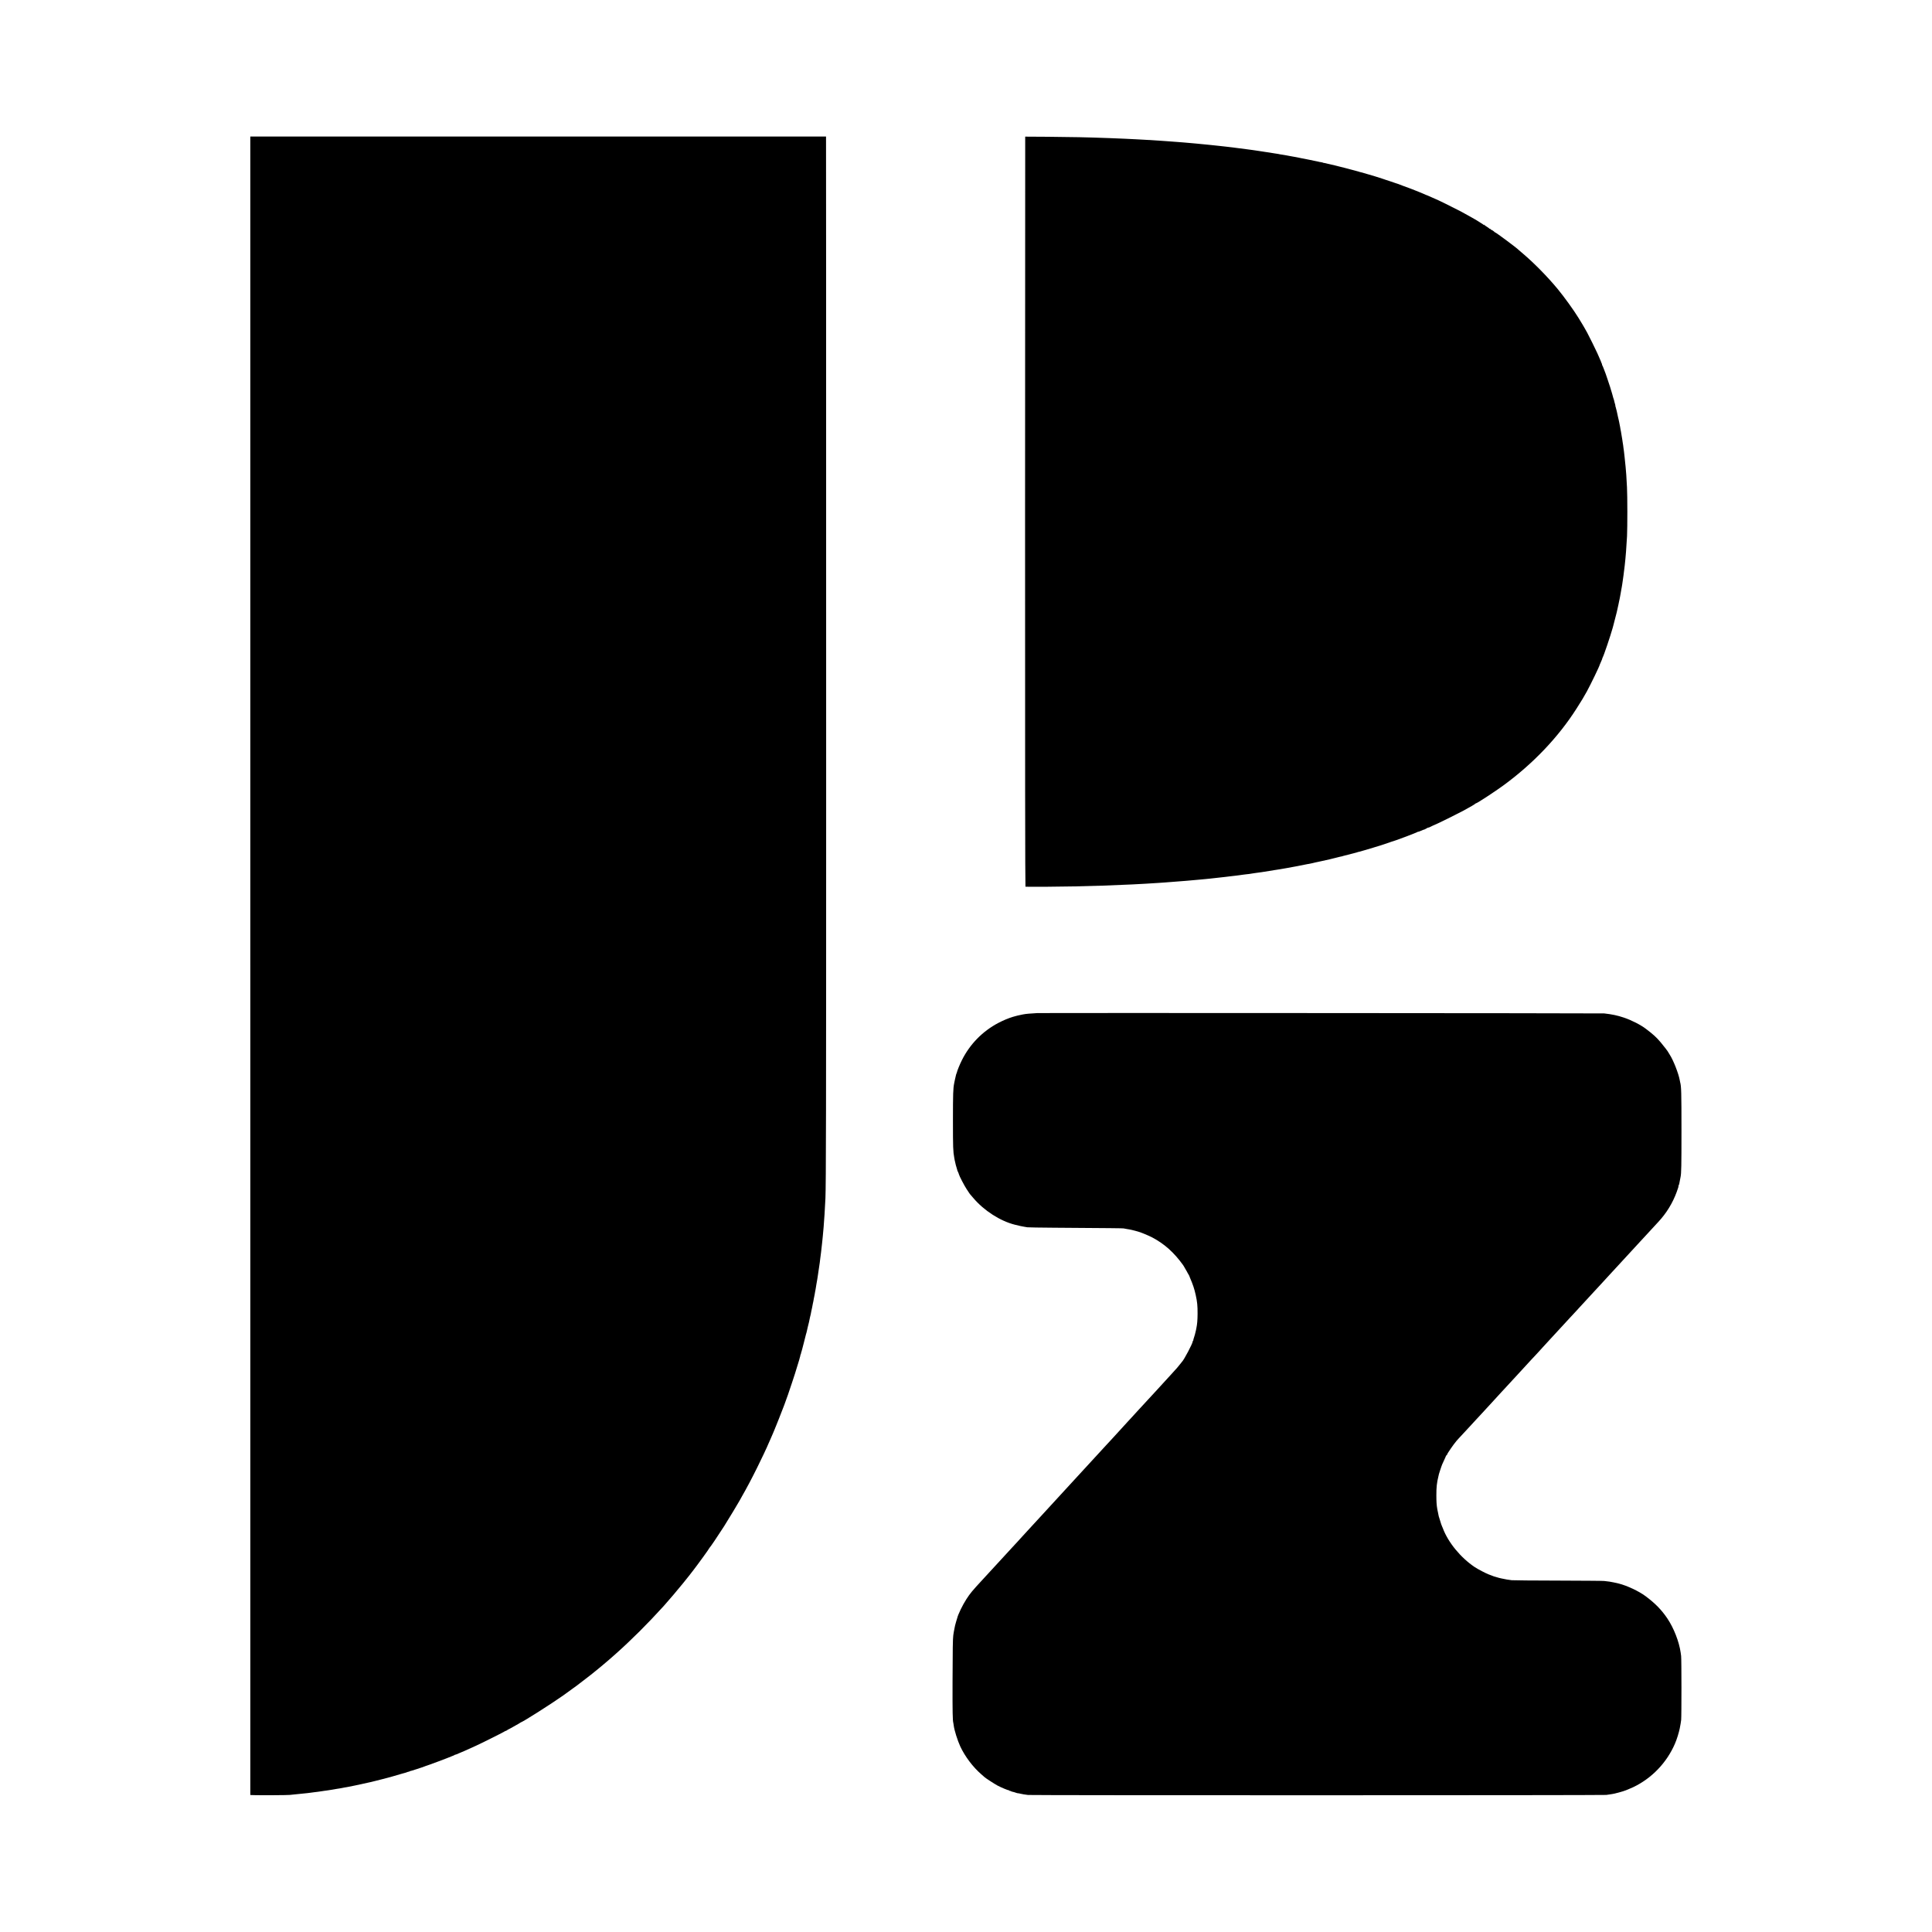
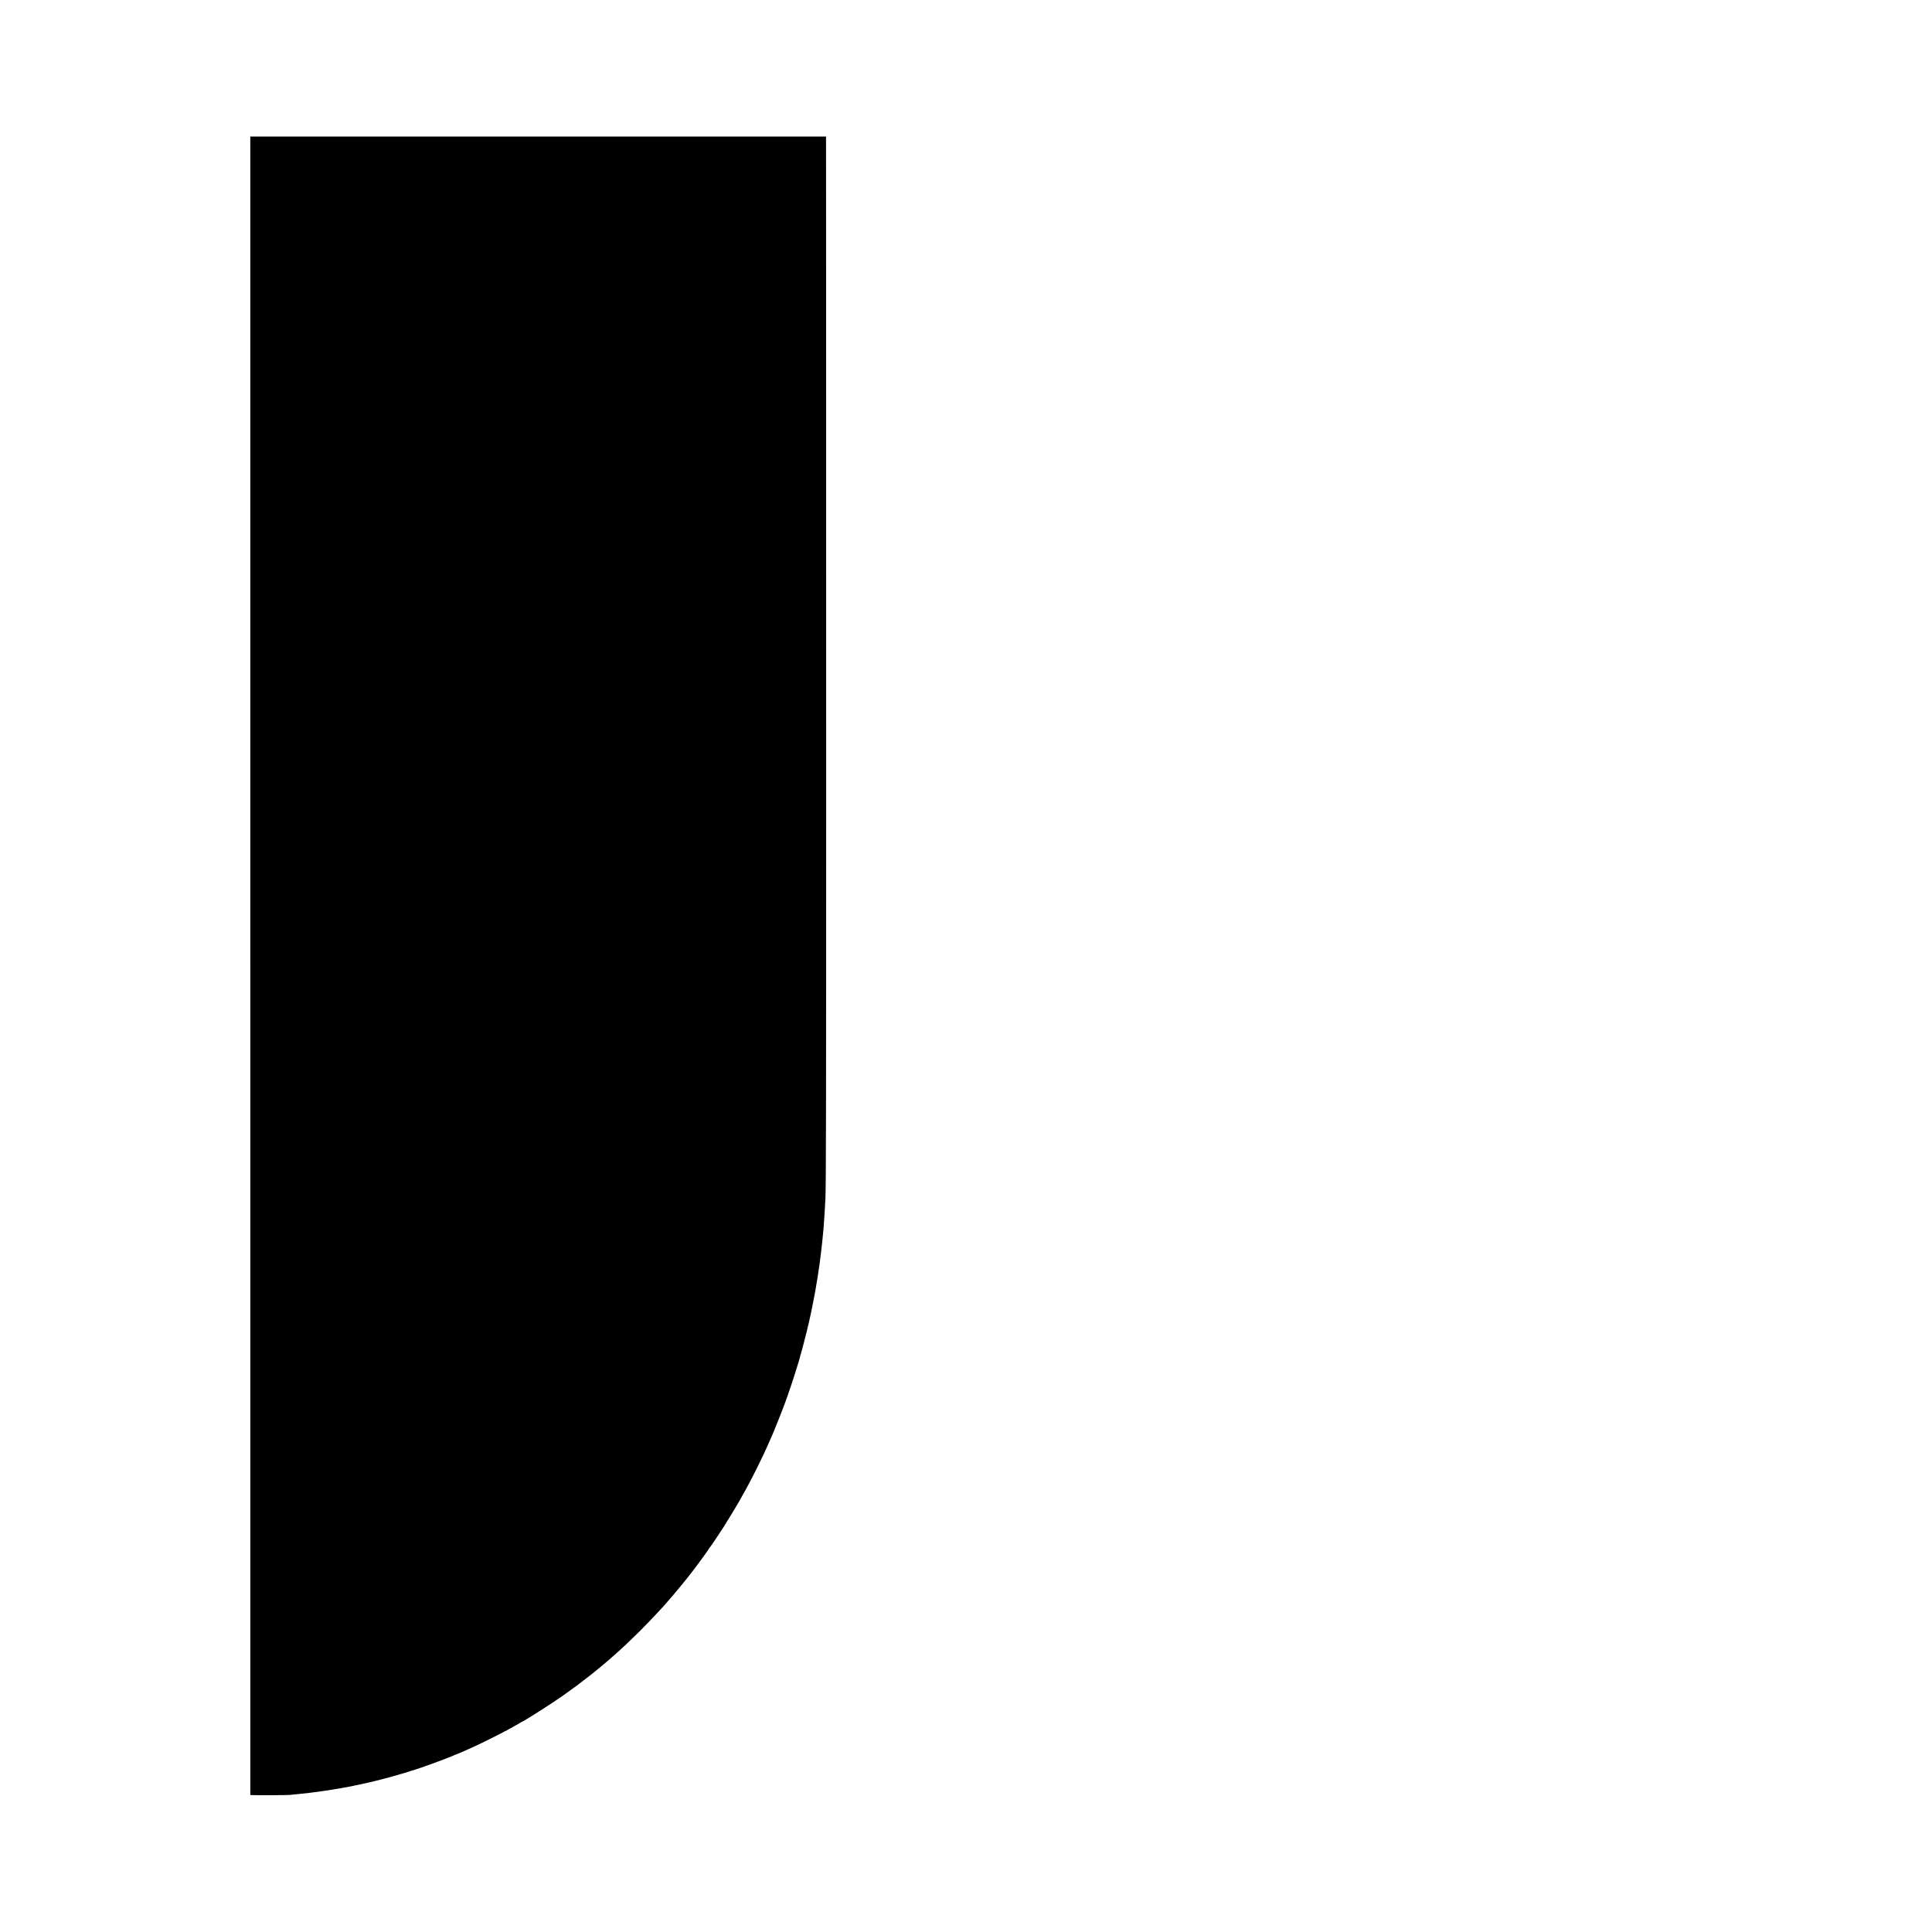
<svg xmlns="http://www.w3.org/2000/svg" version="1.0" width="4500pt" height="4500pt" viewBox="0 0 4500 4500" preserveAspectRatio="xMidYMid meet">
  <g transform="translate(0,4500) scale(0.1,-0.1)" fill="#000000" stroke="none">
    <path d="M5830 22506 l0 -19315 88 -3 c130 -5 792 -1 832 5 19 3 67 8 105 11 39 4 88 9 110 11 55 7 130 15 194 20 30 3 66 7 80 10 14 2 51 7 81 11 30 3 64 7 75 9 11 1 43 6 70 10 28 3 64 9 80 12 17 3 44 6 60 8 17 2 44 6 60 9 17 3 48 8 70 11 50 8 83 13 115 20 13 2 42 7 65 10 22 3 47 8 55 10 8 2 31 7 50 10 19 3 46 8 60 10 57 12 76 15 105 20 17 3 37 8 45 10 8 2 29 7 45 9 26 5 269 58 330 72 11 3 29 7 41 9 11 3 56 14 100 25 105 28 102 27 159 40 64 14 396 107 455 127 25 8 56 17 69 19 13 3 39 11 57 19 19 8 34 11 34 8 0 -3 7 0 15 7 8 7 15 10 15 7 0 -4 296 91 340 110 8 3 17 7 20 8 48 12 534 194 610 228 25 11 48 21 52 21 3 1 10 4 14 8 4 5 13 8 20 8 7 0 42 14 77 30 36 17 68 30 71 30 3 0 34 13 68 29 74 34 171 78 248 112 98 43 626 306 669 333 22 14 41 24 41 20 0 -3 13 4 29 15 16 12 32 21 35 21 3 0 27 13 53 28 26 16 84 48 128 72 44 24 82 46 85 50 3 3 12 9 21 12 71 26 714 435 989 629 867 612 1580 1246 2341 2084 95 105 342 395 454 535 158 196 161 201 194 245 17 22 34 45 39 50 94 120 372 504 372 514 0 5 4 11 9 13 10 4 199 284 336 498 86 136 365 597 365 604 0 2 22 41 48 87 113 196 239 435 362 684 99 202 220 455 220 461 0 2 16 38 35 80 19 41 35 77 35 79 0 2 16 39 36 82 20 43 37 83 38 88 1 6 12 33 25 60 13 28 24 55 25 60 1 6 4 15 8 20 6 11 140 349 199 505 8 19 14 37 15 40 0 3 4 12 7 20 20 47 115 321 168 485 33 105 64 197 67 205 7 19 5 13 26 85 10 33 29 94 42 136 14 42 26 85 29 95 2 11 10 40 18 67 8 26 13 47 10 47 -3 0 0 7 7 15 7 8 10 15 7 15 -4 0 0 19 9 41 8 23 16 51 18 63 2 12 20 80 39 151 29 108 42 159 52 205 1 3 4 14 8 25 3 11 8 31 11 45 2 14 11 52 19 85 9 33 18 71 21 85 2 14 7 32 10 40 3 8 7 29 9 45 3 17 9 48 15 70 6 22 14 54 17 70 2 17 7 41 10 55 5 23 7 34 20 93 9 38 17 81 20 104 2 11 5 29 9 40 3 10 8 38 11 63 4 24 8 47 10 50 2 3 6 26 10 50 3 25 8 52 10 60 2 8 6 29 9 45 3 17 8 46 11 65 3 19 8 47 10 63 11 65 15 89 21 120 3 17 7 43 9 57 2 14 6 39 8 55 3 17 8 50 11 75 3 25 8 54 10 66 2 12 7 45 11 74 4 29 8 60 10 69 1 9 6 43 9 76 4 33 9 71 11 85 3 14 7 45 9 70 6 51 14 123 22 195 3 28 7 66 9 85 2 19 6 64 10 100 19 197 23 250 30 365 4 50 8 110 10 135 4 52 16 271 21 380 14 347 17 1967 17 9410 0 4689 -1 10054 -1 11923 l-2 3397 -6705 0 -6705 0 0 -19314z" />
-     <path d="M23879 41818 c-1 -2 -2 -3933 -3 -8735 -1 -5817 2 -8734 9 -8736 5 -2 201 -3 435 -2 916 5 1890 38 2660 90 41 3 107 8 145 10 90 6 240 17 400 31 44 3 96 7 115 9 93 8 293 26 335 30 17 2 64 7 105 10 41 3 86 8 100 10 14 3 55 7 90 10 36 3 76 7 90 10 14 2 54 6 90 10 36 4 76 8 90 10 14 3 50 7 80 10 71 7 131 14 172 20 18 2 53 7 78 10 25 3 56 7 69 10 13 2 49 7 79 10 30 3 67 7 81 9 14 3 45 7 69 11 23 4 52 8 65 10 54 7 124 17 147 20 14 3 43 7 65 10 86 13 101 15 125 20 14 2 41 7 60 9 19 3 44 7 55 10 11 2 40 7 65 10 25 3 56 8 70 11 39 8 97 18 173 30 17 3 43 8 57 10 14 3 36 8 50 10 14 3 41 8 60 11 19 3 42 7 50 9 8 2 31 7 50 10 19 3 89 17 155 31 66 14 136 27 155 30 19 3 38 8 41 10 3 2 21 6 40 9 29 5 56 11 139 30 12 3 59 13 180 40 8 2 44 11 80 20 36 9 76 19 89 22 14 2 28 6 31 8 4 2 22 7 41 10 46 9 64 13 64 15 0 1 7 3 16 5 17 3 146 36 234 60 33 9 67 18 75 20 8 2 15 4 15 5 0 2 20 7 59 15 16 3 33 8 38 11 4 3 18 7 30 9 12 3 42 11 67 19 85 26 166 50 174 52 4 1 9 3 12 4 3 1 8 3 13 4 20 5 129 38 142 43 8 3 20 7 25 8 12 3 163 54 185 62 8 4 18 7 23 8 4 2 8 3 10 5 1 1 9 3 18 5 50 9 584 210 607 228 6 5 12 7 12 4 0 -3 24 4 53 17 57 25 77 33 92 35 6 1 29 13 53 27 23 14 42 22 42 19 0 -3 12 0 28 8 30 17 134 64 202 93 57 24 491 241 585 292 182 100 257 143 273 159 7 7 17 13 22 13 23 0 440 272 635 415 691 505 1282 1125 1705 1790 132 207 164 261 241 400 93 170 299 597 299 620 0 2 14 34 30 70 17 36 30 70 30 75 0 6 5 18 10 28 27 47 177 490 231 682 7 25 14 50 15 55 5 18 76 289 80 310 3 11 7 29 9 40 3 11 7 31 10 45 4 14 8 36 11 50 3 14 7 30 8 35 12 53 16 74 20 98 3 15 7 35 10 45 3 9 7 33 10 52 3 19 8 46 11 60 7 34 13 68 20 114 4 21 8 46 10 55 1 9 6 36 10 61 3 25 9 59 11 75 5 31 9 56 19 135 3 25 8 65 11 90 3 25 7 56 9 70 2 14 5 48 9 75 22 194 39 415 53 675 10 202 10 942 -1 1140 -12 239 -21 370 -32 475 -3 28 -7 70 -10 95 -2 25 -7 70 -10 100 -3 30 -8 71 -10 90 -2 19 -6 55 -9 80 -4 25 -8 60 -11 78 -2 17 -6 47 -8 65 -3 17 -7 46 -10 62 -2 17 -8 50 -11 75 -4 25 -9 54 -11 65 -2 10 -6 35 -9 55 -3 20 -8 47 -10 60 -3 14 -8 39 -11 55 -2 17 -7 41 -9 55 -3 14 -7 36 -10 50 -3 14 -8 37 -10 52 -2 15 -8 44 -14 65 -6 21 -12 49 -15 63 -11 63 -46 210 -55 234 -6 14 -9 26 -6 26 2 0 -1 15 -6 33 -11 37 -18 61 -25 96 -3 14 -7 28 -10 33 -3 4 -7 16 -9 25 -1 10 -11 45 -21 78 -10 33 -19 63 -20 68 -1 4 -3 9 -4 12 -1 3 -3 8 -4 13 -8 31 -41 137 -58 182 -11 30 -21 62 -23 70 -4 17 -34 104 -46 135 -5 11 -22 58 -40 105 -17 47 -36 91 -42 98 -5 6 -6 12 -3 12 4 0 1 10 -6 23 -6 12 -13 27 -14 32 -1 6 -11 33 -24 60 -12 28 -28 65 -36 83 -8 17 -21 49 -31 70 -32 73 -203 418 -236 477 -19 33 -47 83 -62 110 -24 42 -51 89 -138 230 -113 184 -332 488 -489 678 -239 288 -548 602 -808 822 -52 44 -97 83 -100 86 -34 39 -531 409 -550 409 -4 0 -10 3 -12 8 -5 11 -66 52 -78 52 -5 0 -10 5 -10 10 0 6 -6 10 -14 10 -8 0 -16 3 -18 8 -1 4 -28 23 -58 42 -30 19 -58 39 -62 45 -5 6 -8 6 -8 0 0 -6 -3 -6 -8 1 -4 6 -29 24 -57 39 -27 16 -52 32 -55 35 -8 9 -268 157 -410 233 -149 79 -591 297 -605 297 -2 0 -39 16 -82 36 -43 20 -82 37 -88 39 -10 2 -67 26 -120 50 -16 7 -55 23 -85 35 -30 11 -68 27 -85 34 -31 14 -178 69 -300 113 -38 14 -79 30 -90 35 -12 5 -27 10 -35 12 -8 2 -22 6 -30 9 -8 4 -64 23 -125 43 -60 20 -117 38 -125 41 -8 3 -19 7 -25 9 -5 1 -53 17 -105 34 -52 17 -102 33 -110 35 -8 1 -77 22 -153 45 -75 22 -147 43 -160 46 -38 9 -52 12 -52 14 0 1 -7 3 -15 5 -8 2 -76 20 -150 40 -74 20 -142 38 -150 40 -8 2 -62 16 -120 30 -58 15 -113 28 -122 31 -55 13 -149 35 -169 39 -9 2 -33 8 -53 13 -20 6 -36 8 -36 6 0 -3 -8 -1 -17 5 -10 5 -37 11 -61 15 -24 3 -46 7 -50 10 -4 2 -25 7 -47 10 -22 4 -47 8 -55 11 -14 4 -52 12 -95 20 -11 2 -31 6 -45 9 -57 13 -77 17 -109 22 -18 3 -43 8 -55 10 -11 3 -32 7 -46 10 -14 2 -45 9 -70 14 -25 5 -61 12 -80 14 -19 3 -46 8 -60 11 -27 6 -62 12 -107 20 -16 2 -43 7 -60 10 -18 3 -48 7 -65 10 -18 3 -40 8 -48 10 -8 2 -35 6 -60 9 -25 3 -56 8 -70 11 -14 3 -43 8 -65 11 -22 3 -49 7 -60 9 -11 2 -39 6 -62 9 -23 4 -55 9 -70 11 -46 6 -106 15 -133 20 -14 3 -47 8 -75 11 -66 8 -93 12 -135 18 -38 6 -99 14 -170 22 -25 3 -56 7 -70 9 -14 2 -47 7 -75 10 -27 3 -66 7 -85 10 -19 2 -57 7 -85 10 -50 6 -103 11 -172 19 -98 11 -171 19 -198 21 -16 2 -57 6 -90 9 -33 4 -85 9 -115 11 -30 3 -75 7 -100 10 -25 3 -74 7 -110 10 -62 5 -134 11 -230 20 -56 5 -185 15 -265 20 -33 2 -94 7 -135 10 -41 3 -106 8 -145 10 -170 11 -246 16 -325 20 -47 3 -128 7 -181 10 -337 19 -958 42 -1349 50 -283 6 -1260 16 -1261 13z" />
-     <path d="M24167 21404 c-1 -1 -51 -4 -112 -8 -143 -8 -193 -15 -295 -38 -25 -5 -52 -11 -60 -13 -8 -1 -35 -9 -60 -16 -25 -7 -47 -13 -50 -14 -17 -4 -58 -18 -75 -25 -11 -5 -51 -21 -90 -35 -38 -15 -117 -52 -174 -82 -367 -194 -659 -493 -845 -863 -49 -97 -114 -256 -119 -291 -2 -8 -5 -18 -9 -24 -5 -8 -11 -30 -23 -85 -1 -3 -4 -18 -8 -35 -4 -16 -9 -41 -12 -55 -3 -14 -7 -36 -10 -50 -25 -122 -29 -247 -29 -870 0 -633 3 -716 31 -870 3 -19 7 -42 9 -50 10 -57 40 -171 60 -230 3 -8 5 -16 4 -18 0 -1 7 -16 16 -33 8 -17 17 -40 19 -51 7 -36 130 -271 180 -346 28 -41 55 -81 60 -90 6 -10 12 -19 15 -22 3 -3 37 -43 77 -90 251 -297 629 -540 972 -626 118 -29 159 -38 226 -49 17 -3 46 -8 65 -11 19 -3 301 -8 625 -10 1339 -9 1591 -12 1615 -16 14 -3 43 -8 65 -12 23 -3 52 -9 65 -11 14 -3 39 -8 55 -11 17 -3 54 -12 84 -21 29 -8 59 -16 65 -18 46 -9 244 -91 325 -133 289 -150 517 -354 729 -650 12 -17 22 -33 22 -36 0 -2 18 -34 40 -70 22 -36 40 -68 40 -72 0 -3 9 -18 19 -32 10 -15 19 -30 20 -35 0 -4 8 -24 17 -45 73 -171 100 -252 134 -402 36 -162 45 -254 44 -440 -1 -150 -9 -245 -29 -340 -3 -14 -7 -34 -9 -45 -9 -48 -38 -153 -51 -187 -8 -21 -12 -38 -8 -38 4 0 2 -5 -5 -12 -7 -7 -12 -18 -12 -25 0 -44 -205 -432 -250 -473 -3 -3 -21 -25 -40 -50 -45 -59 -83 -103 -199 -229 -117 -127 -96 -104 -216 -236 -55 -60 -111 -122 -125 -137 -70 -75 -96 -104 -215 -233 -70 -77 -139 -151 -152 -165 -13 -14 -38 -41 -56 -60 -17 -20 -77 -85 -132 -145 -55 -60 -113 -124 -130 -141 -83 -90 -207 -226 -264 -289 -35 -38 -89 -97 -120 -131 -31 -33 -83 -89 -116 -125 -258 -280 -312 -339 -500 -544 -71 -77 -174 -189 -229 -249 -56 -61 -122 -133 -147 -160 -26 -28 -76 -82 -111 -121 -36 -38 -122 -133 -193 -210 -127 -140 -177 -193 -290 -316 -201 -218 -267 -290 -311 -338 -27 -30 -58 -64 -69 -75 -11 -12 -60 -66 -110 -120 -49 -55 -95 -104 -100 -110 -6 -6 -67 -72 -135 -146 -68 -74 -145 -157 -170 -185 -26 -27 -78 -84 -115 -125 -38 -41 -90 -97 -115 -125 -26 -27 -78 -84 -116 -126 -38 -41 -114 -124 -170 -185 -242 -261 -286 -315 -376 -454 -87 -134 -194 -355 -213 -440 -1 -3 -11 -36 -23 -75 -12 -38 -24 -81 -26 -95 -2 -14 -9 -47 -15 -73 -6 -26 -14 -67 -17 -90 -3 -23 -8 -53 -10 -67 -11 -77 -15 -328 -17 -1070 -2 -729 2 -913 18 -970 2 -8 6 -34 9 -56 12 -110 89 -354 154 -494 111 -236 296 -480 487 -645 32 -28 66 -57 75 -66 28 -27 240 -164 310 -201 89 -46 245 -111 254 -105 1 1 10 -4 19 -12 10 -7 17 -10 17 -6 0 4 6 3 13 -3 7 -6 26 -13 43 -16 17 -3 50 -12 73 -21 23 -8 45 -14 49 -13 4 1 30 -3 57 -10 56 -13 92 -19 180 -30 83 -10 13383 -9 13468 1 37 5 78 10 90 13 12 2 37 6 56 9 18 2 41 7 51 10 10 3 29 8 42 11 13 3 28 6 33 8 6 2 24 6 40 11 43 11 117 34 140 44 11 5 36 15 55 22 19 7 73 30 120 52 431 205 781 569 972 1011 16 39 31 76 32 81 1 6 4 15 7 20 7 11 49 150 55 178 2 10 6 27 9 37 3 10 8 29 10 42 18 93 26 141 33 198 9 87 9 1420 -1 1490 -4 30 -9 66 -11 80 -36 253 -160 571 -311 795 -136 201 -287 355 -510 520 -155 115 -431 244 -620 291 -16 4 -34 8 -40 10 -5 1 -44 9 -85 18 -71 15 -97 19 -215 32 -27 4 -511 7 -1075 9 -564 1 -1050 5 -1080 9 -77 9 -141 20 -237 41 -48 10 -60 13 -118 31 -33 10 -62 19 -65 19 -3 1 -18 7 -35 14 -16 6 -50 19 -75 28 -68 25 -258 124 -331 173 -330 222 -621 577 -744 910 -1 3 -8 19 -15 35 -7 17 -14 33 -15 38 -2 4 -4 9 -5 12 -1 3 -3 8 -4 13 -3 11 -37 125 -44 142 -8 23 -11 33 -17 65 -3 17 -8 41 -11 55 -3 14 -8 35 -10 47 -2 13 -6 35 -9 50 -13 73 -19 161 -19 303 -1 188 11 297 50 453 3 12 7 32 10 44 2 12 16 54 30 95 14 40 26 78 28 83 6 22 20 54 62 144 24 51 44 97 44 102 0 5 4 9 9 9 5 0 11 8 15 18 3 9 11 26 18 37 103 159 185 269 254 341 65 68 137 146 259 279 70 77 137 150 149 162 12 11 60 63 107 115 47 51 166 181 265 288 99 107 195 213 214 234 19 21 44 48 56 60 12 12 182 197 379 411 196 215 367 399 379 410 11 12 39 41 60 65 21 25 60 68 86 95 25 28 133 145 239 260 106 116 214 233 240 260 26 28 98 106 161 175 63 69 131 141 150 161 19 20 46 50 59 65 24 28 101 111 225 244 34 36 86 93 116 126 30 33 103 111 161 174 58 63 163 178 234 255 71 77 152 165 180 195 29 30 81 87 115 125 35 39 114 124 175 190 62 66 130 140 151 164 21 24 53 58 69 75 17 17 77 83 135 146 106 115 209 227 286 310 189 203 333 438 427 695 36 100 47 135 41 135 -3 0 0 8 5 19 6 10 13 31 16 47 2 16 7 40 10 54 3 14 7 36 10 50 3 14 7 35 9 47 18 86 21 263 21 1073 0 902 -4 1037 -30 1130 -2 8 -7 31 -10 50 -26 153 -152 473 -234 596 -17 25 -31 48 -31 51 0 10 -104 147 -177 233 -101 120 -175 187 -348 318 -122 93 -334 201 -510 260 -151 51 -280 78 -460 98 -47 6 -13191 13 -13198 8z" />
  </g>
</svg>